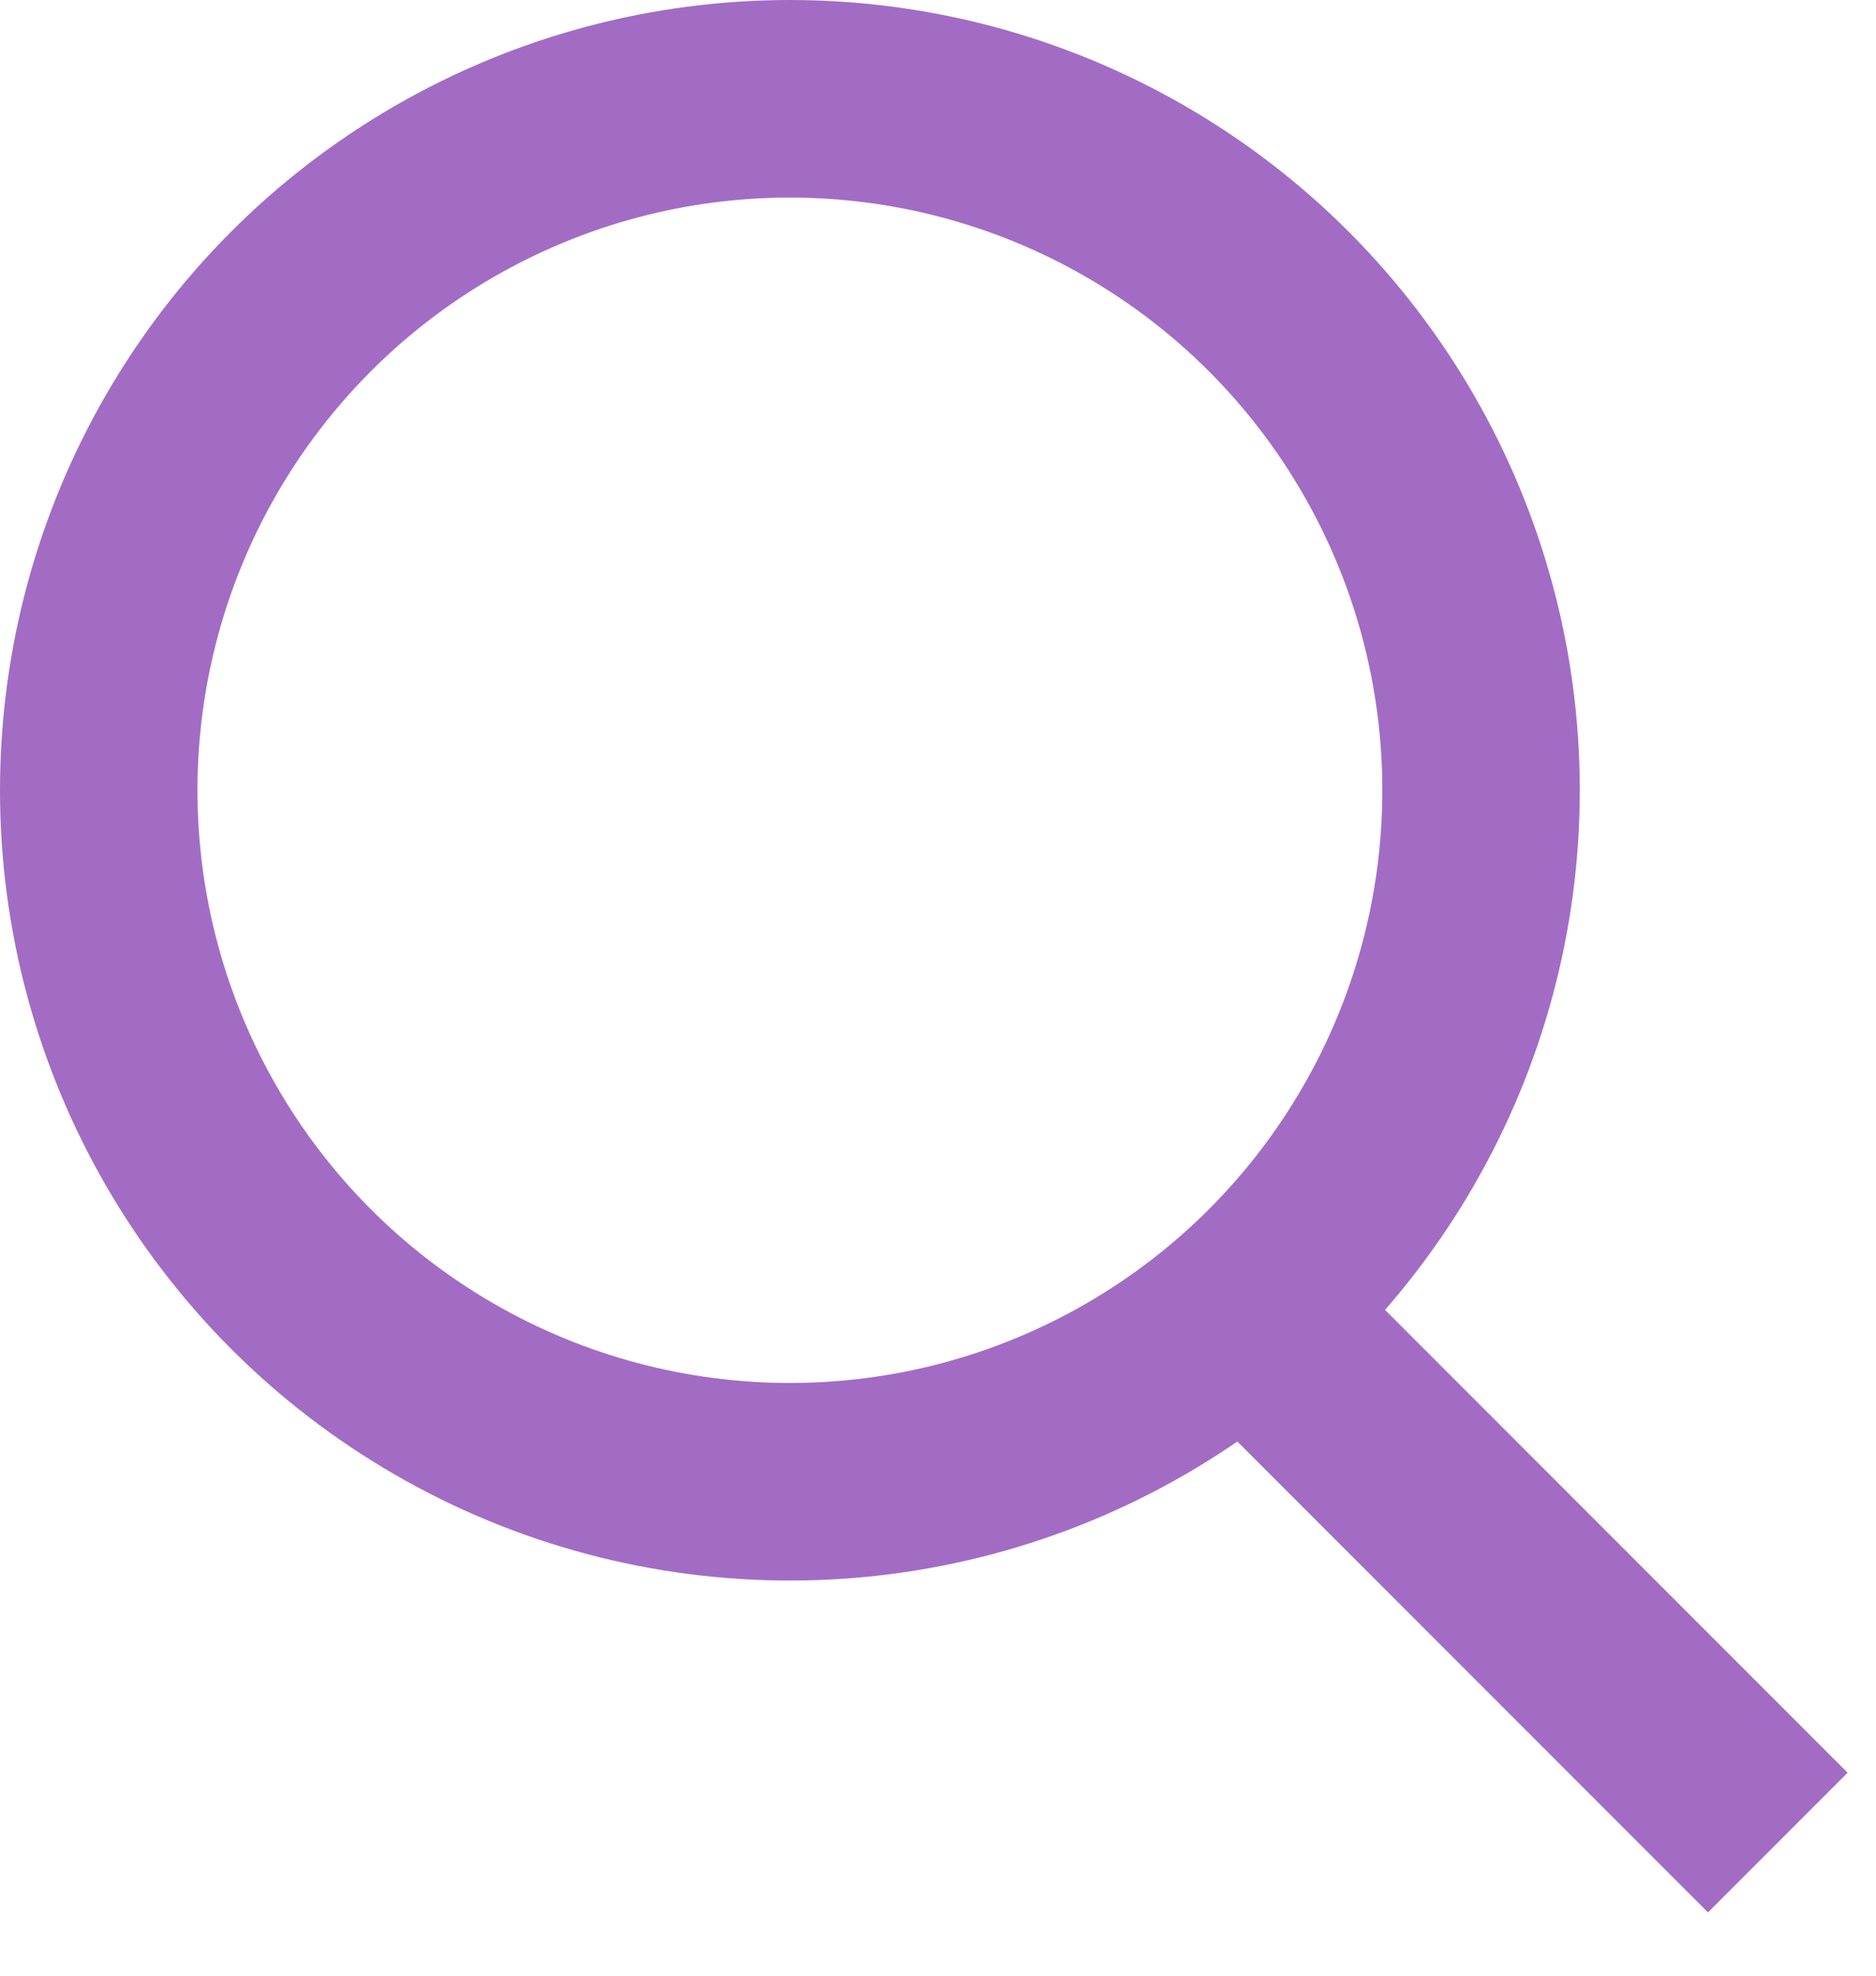
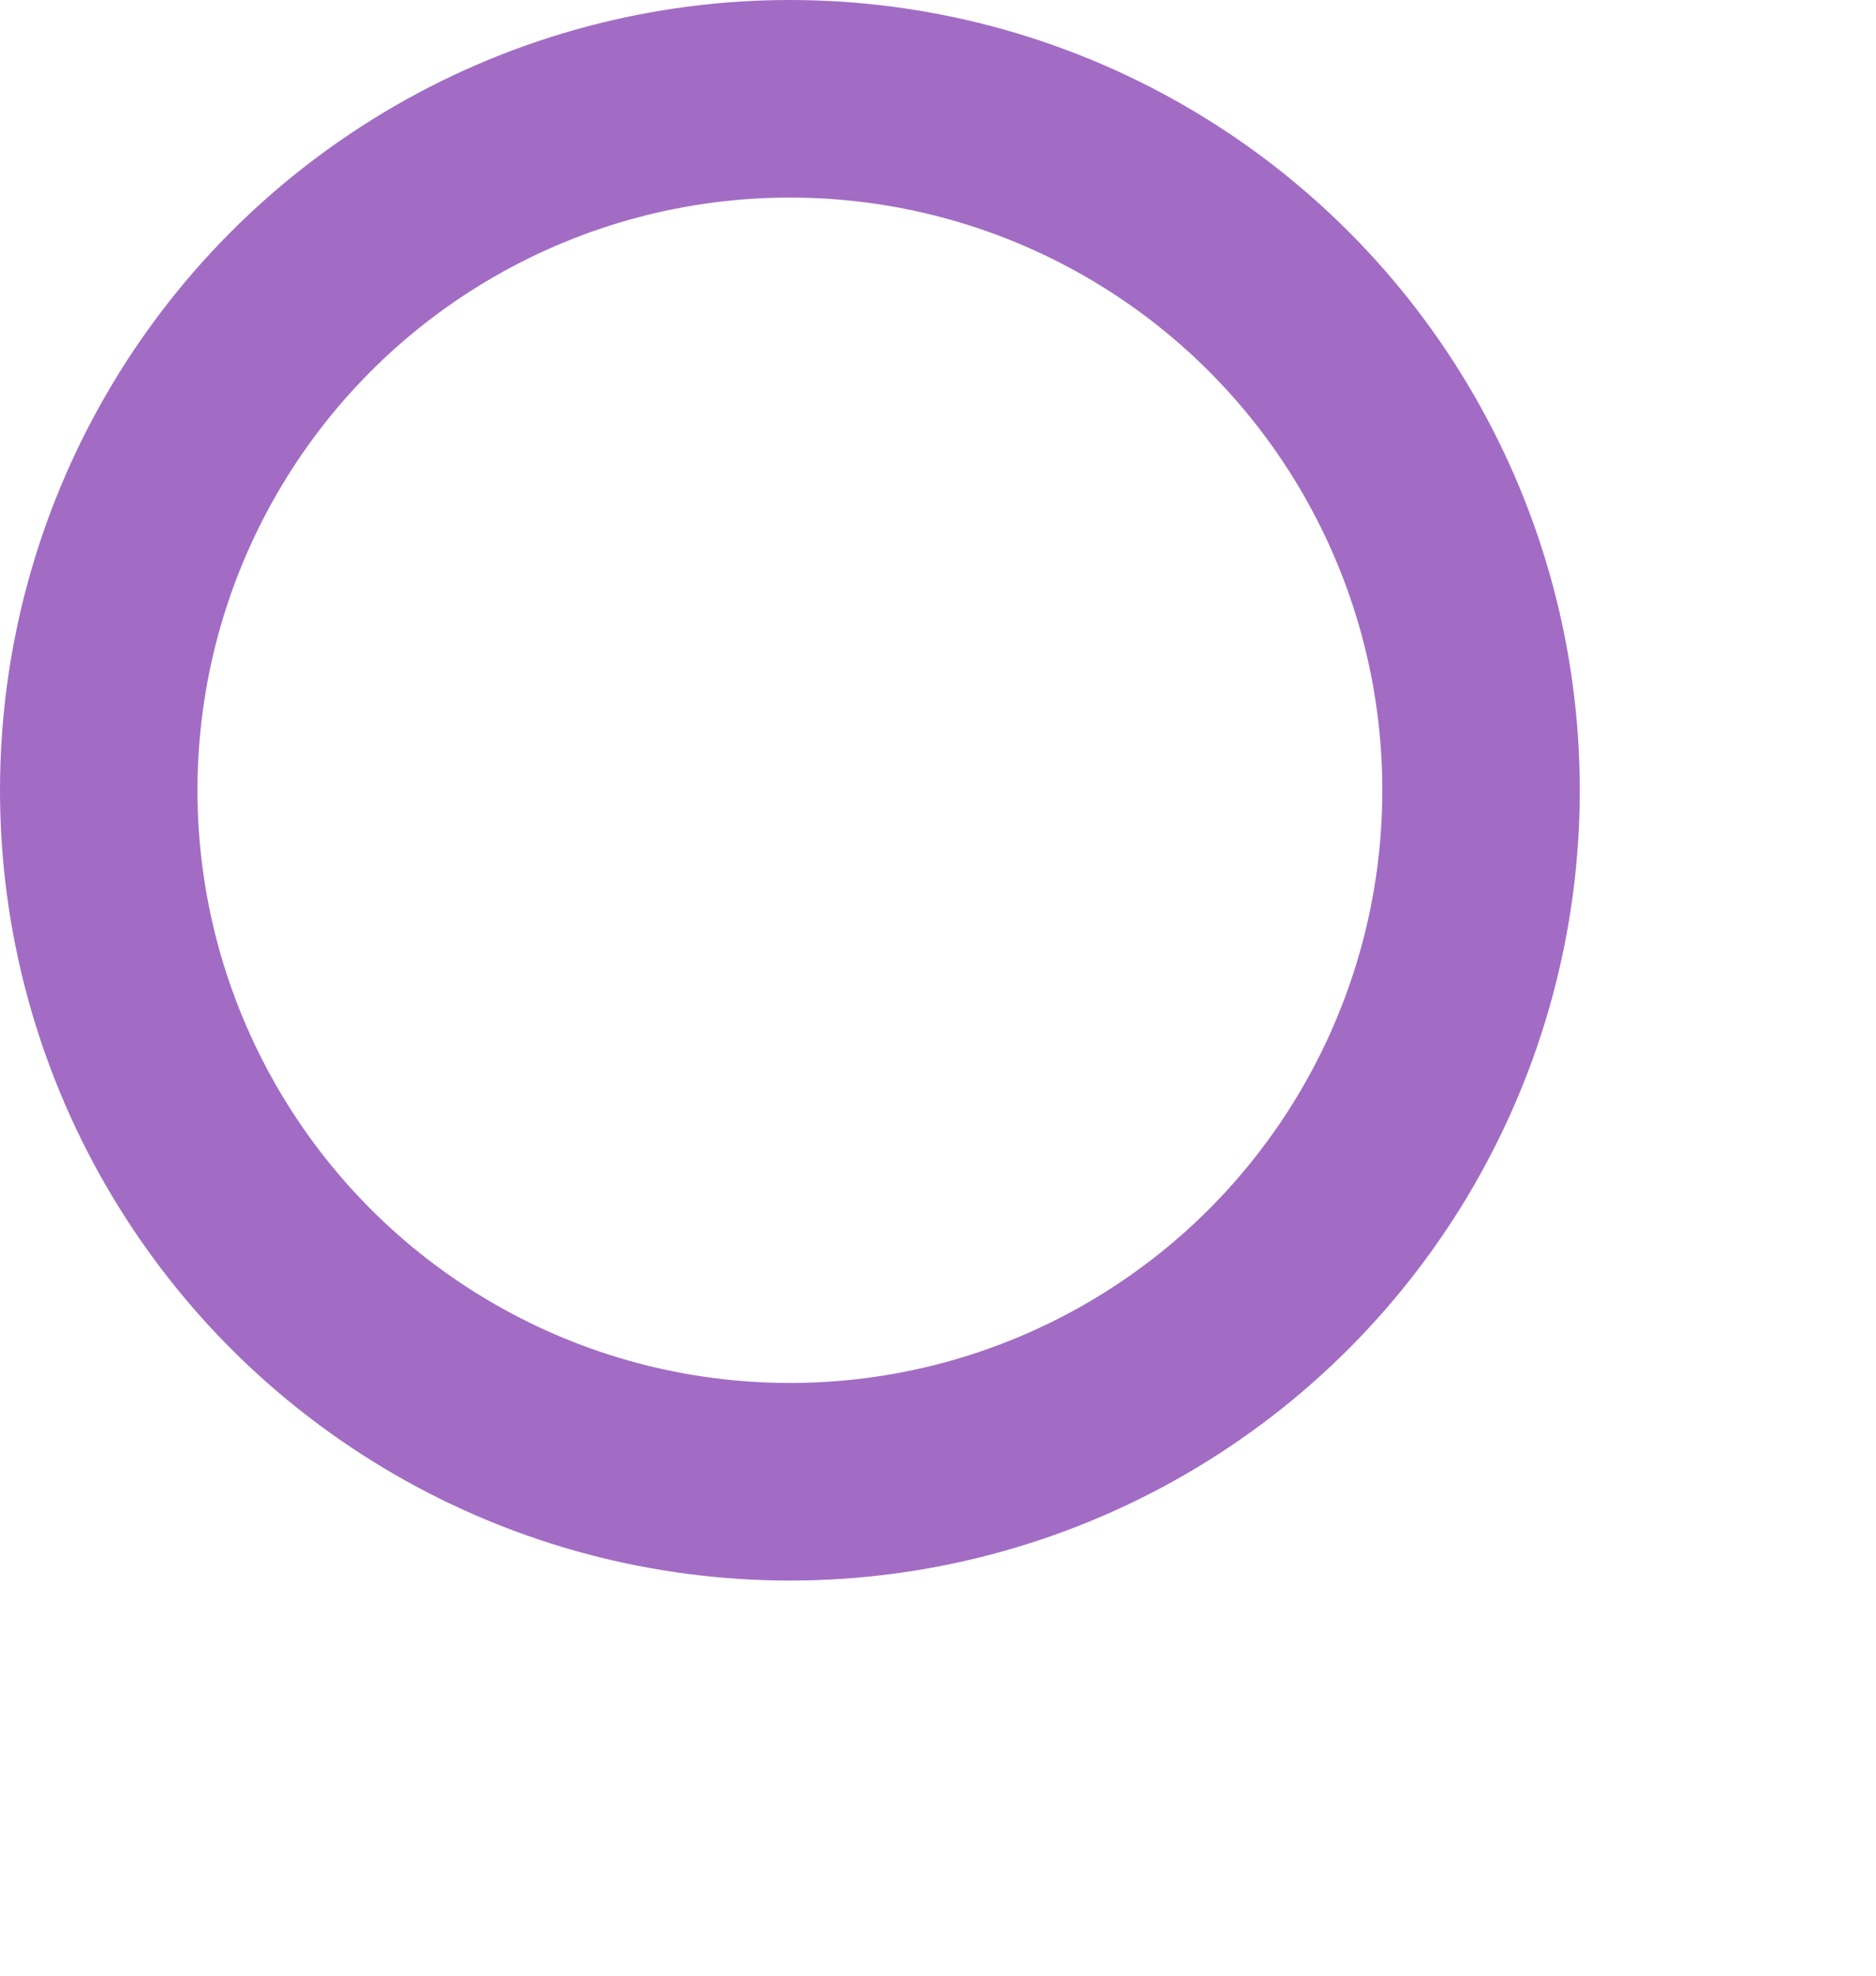
<svg xmlns="http://www.w3.org/2000/svg" width="19" height="20" viewBox="0 0 19 20" fill="none">
  <circle cx="8" cy="8" r="7" stroke="#A26CC4" stroke-width="2" />
-   <rect x="12" y="14.061" width="2" height="7.493" transform="rotate(-45 12 14.061)" fill="#A26CC4" />
</svg>